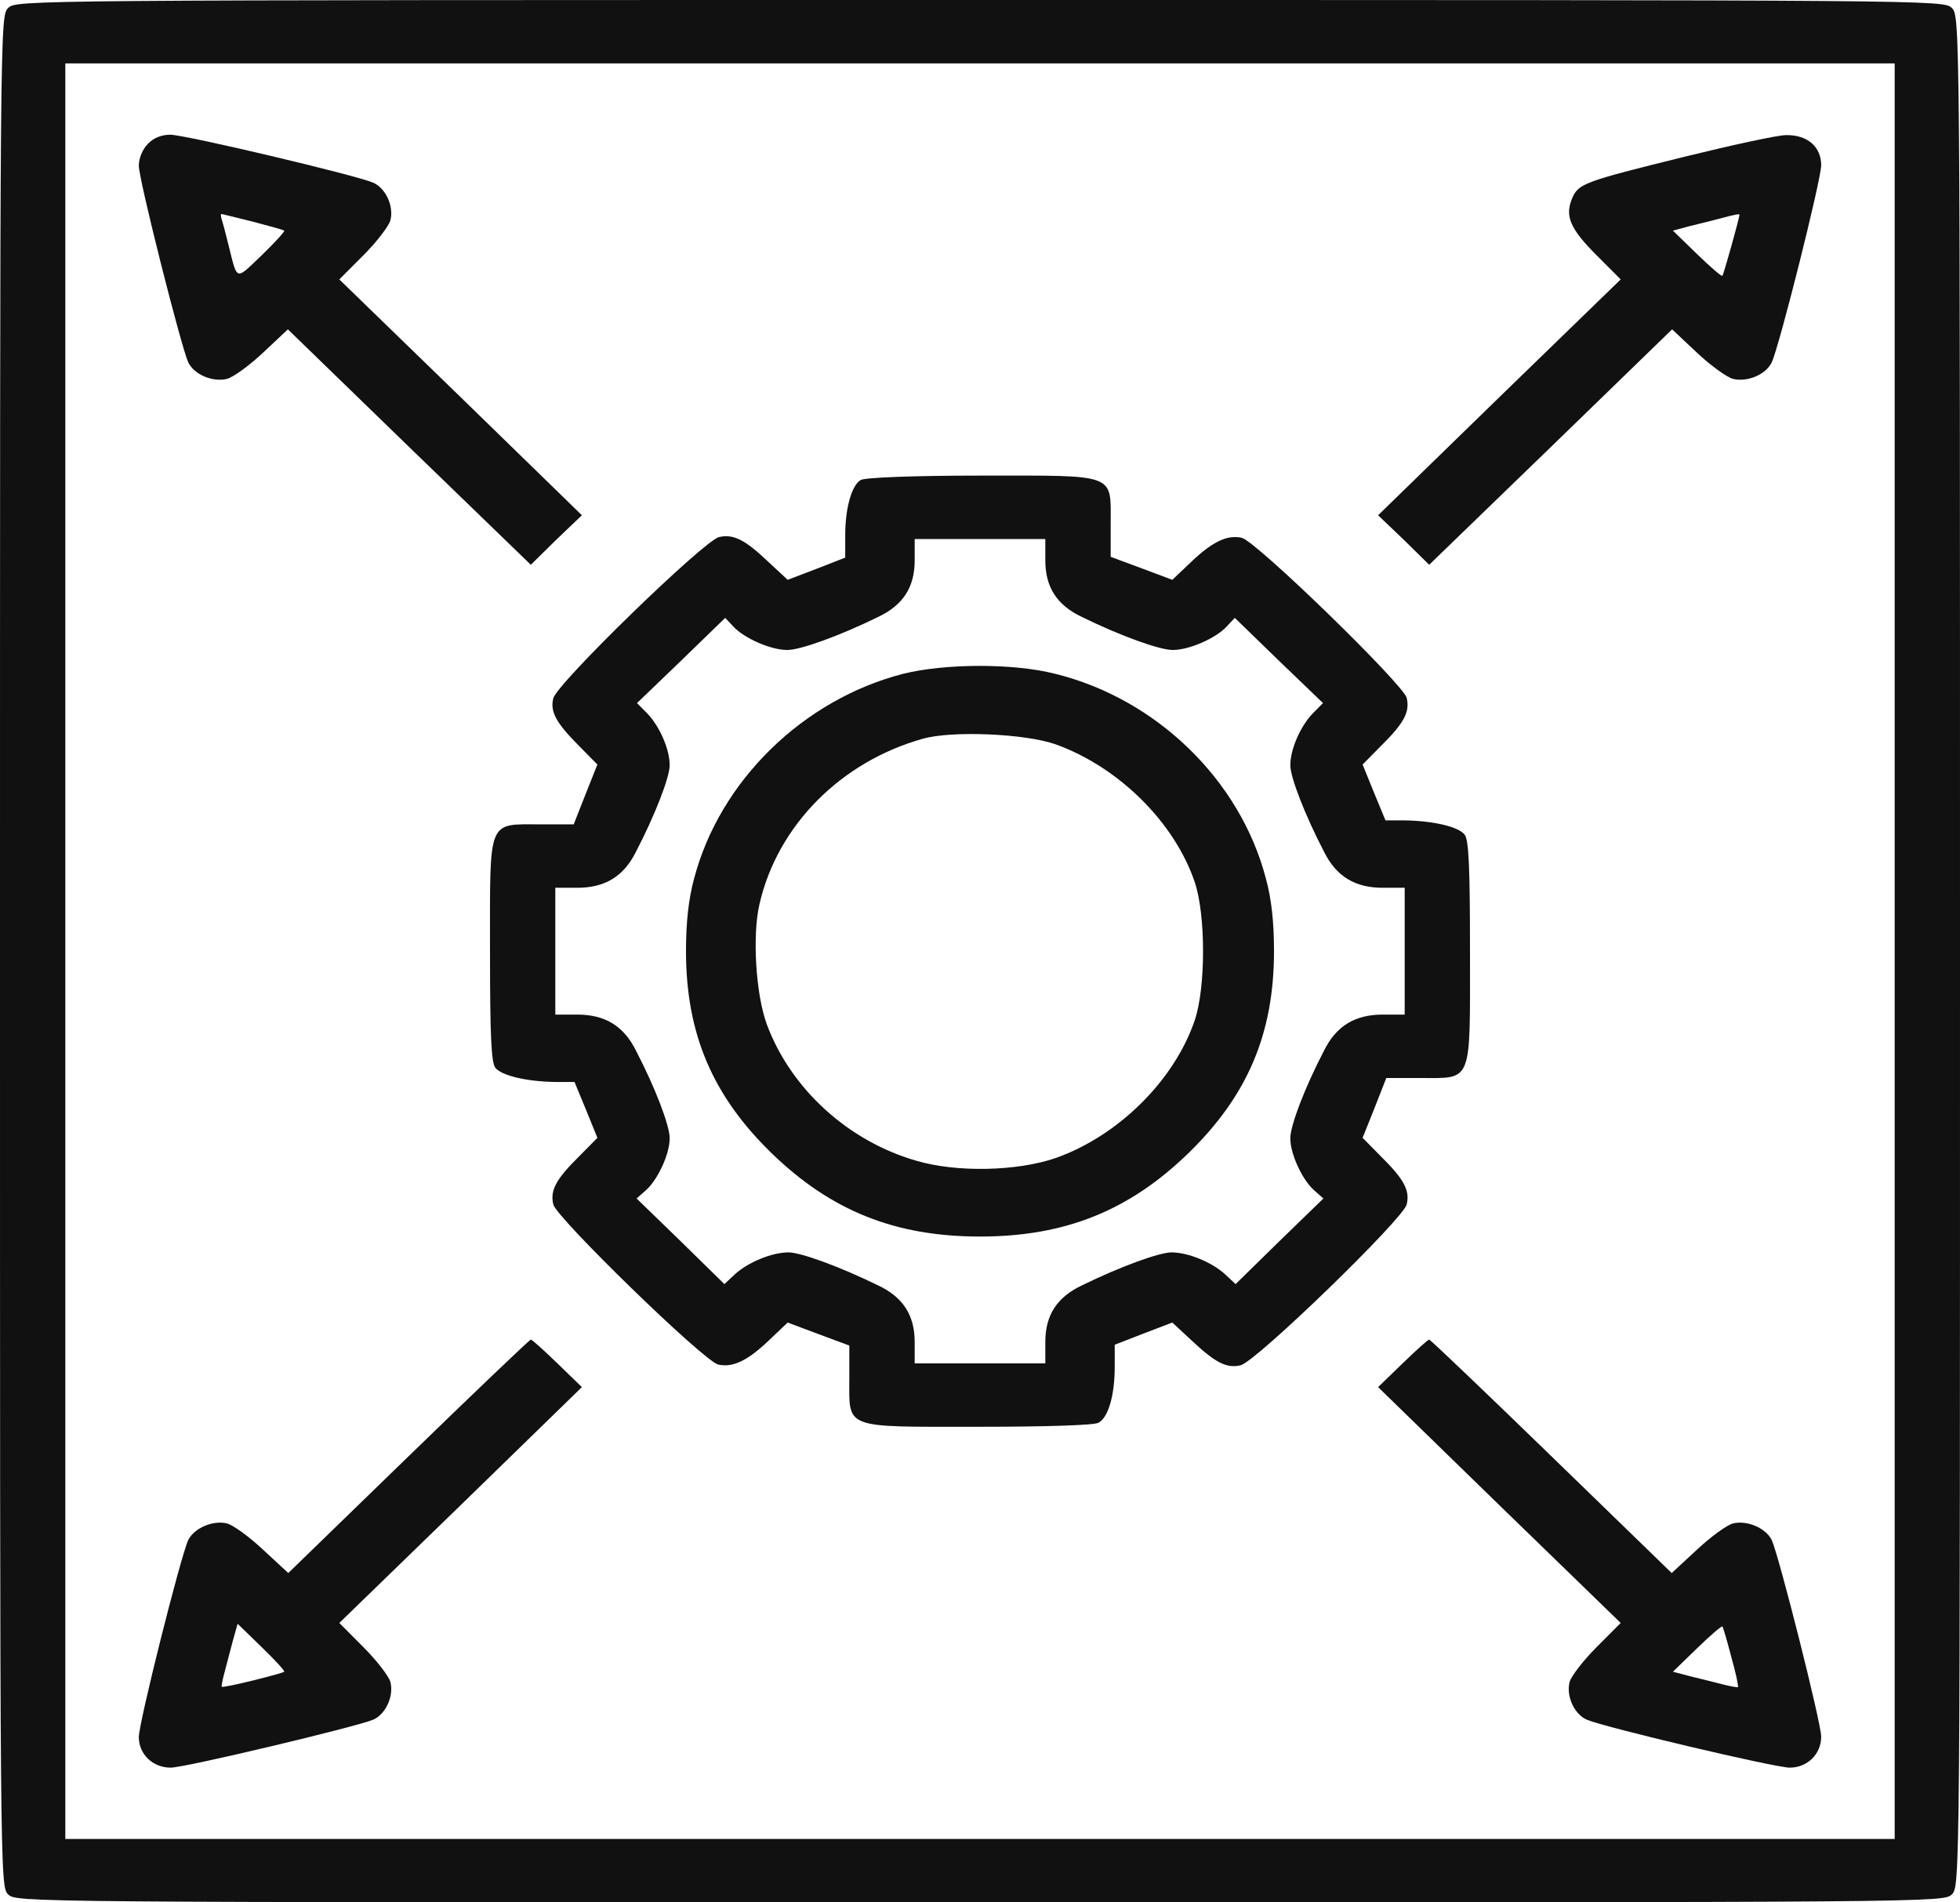
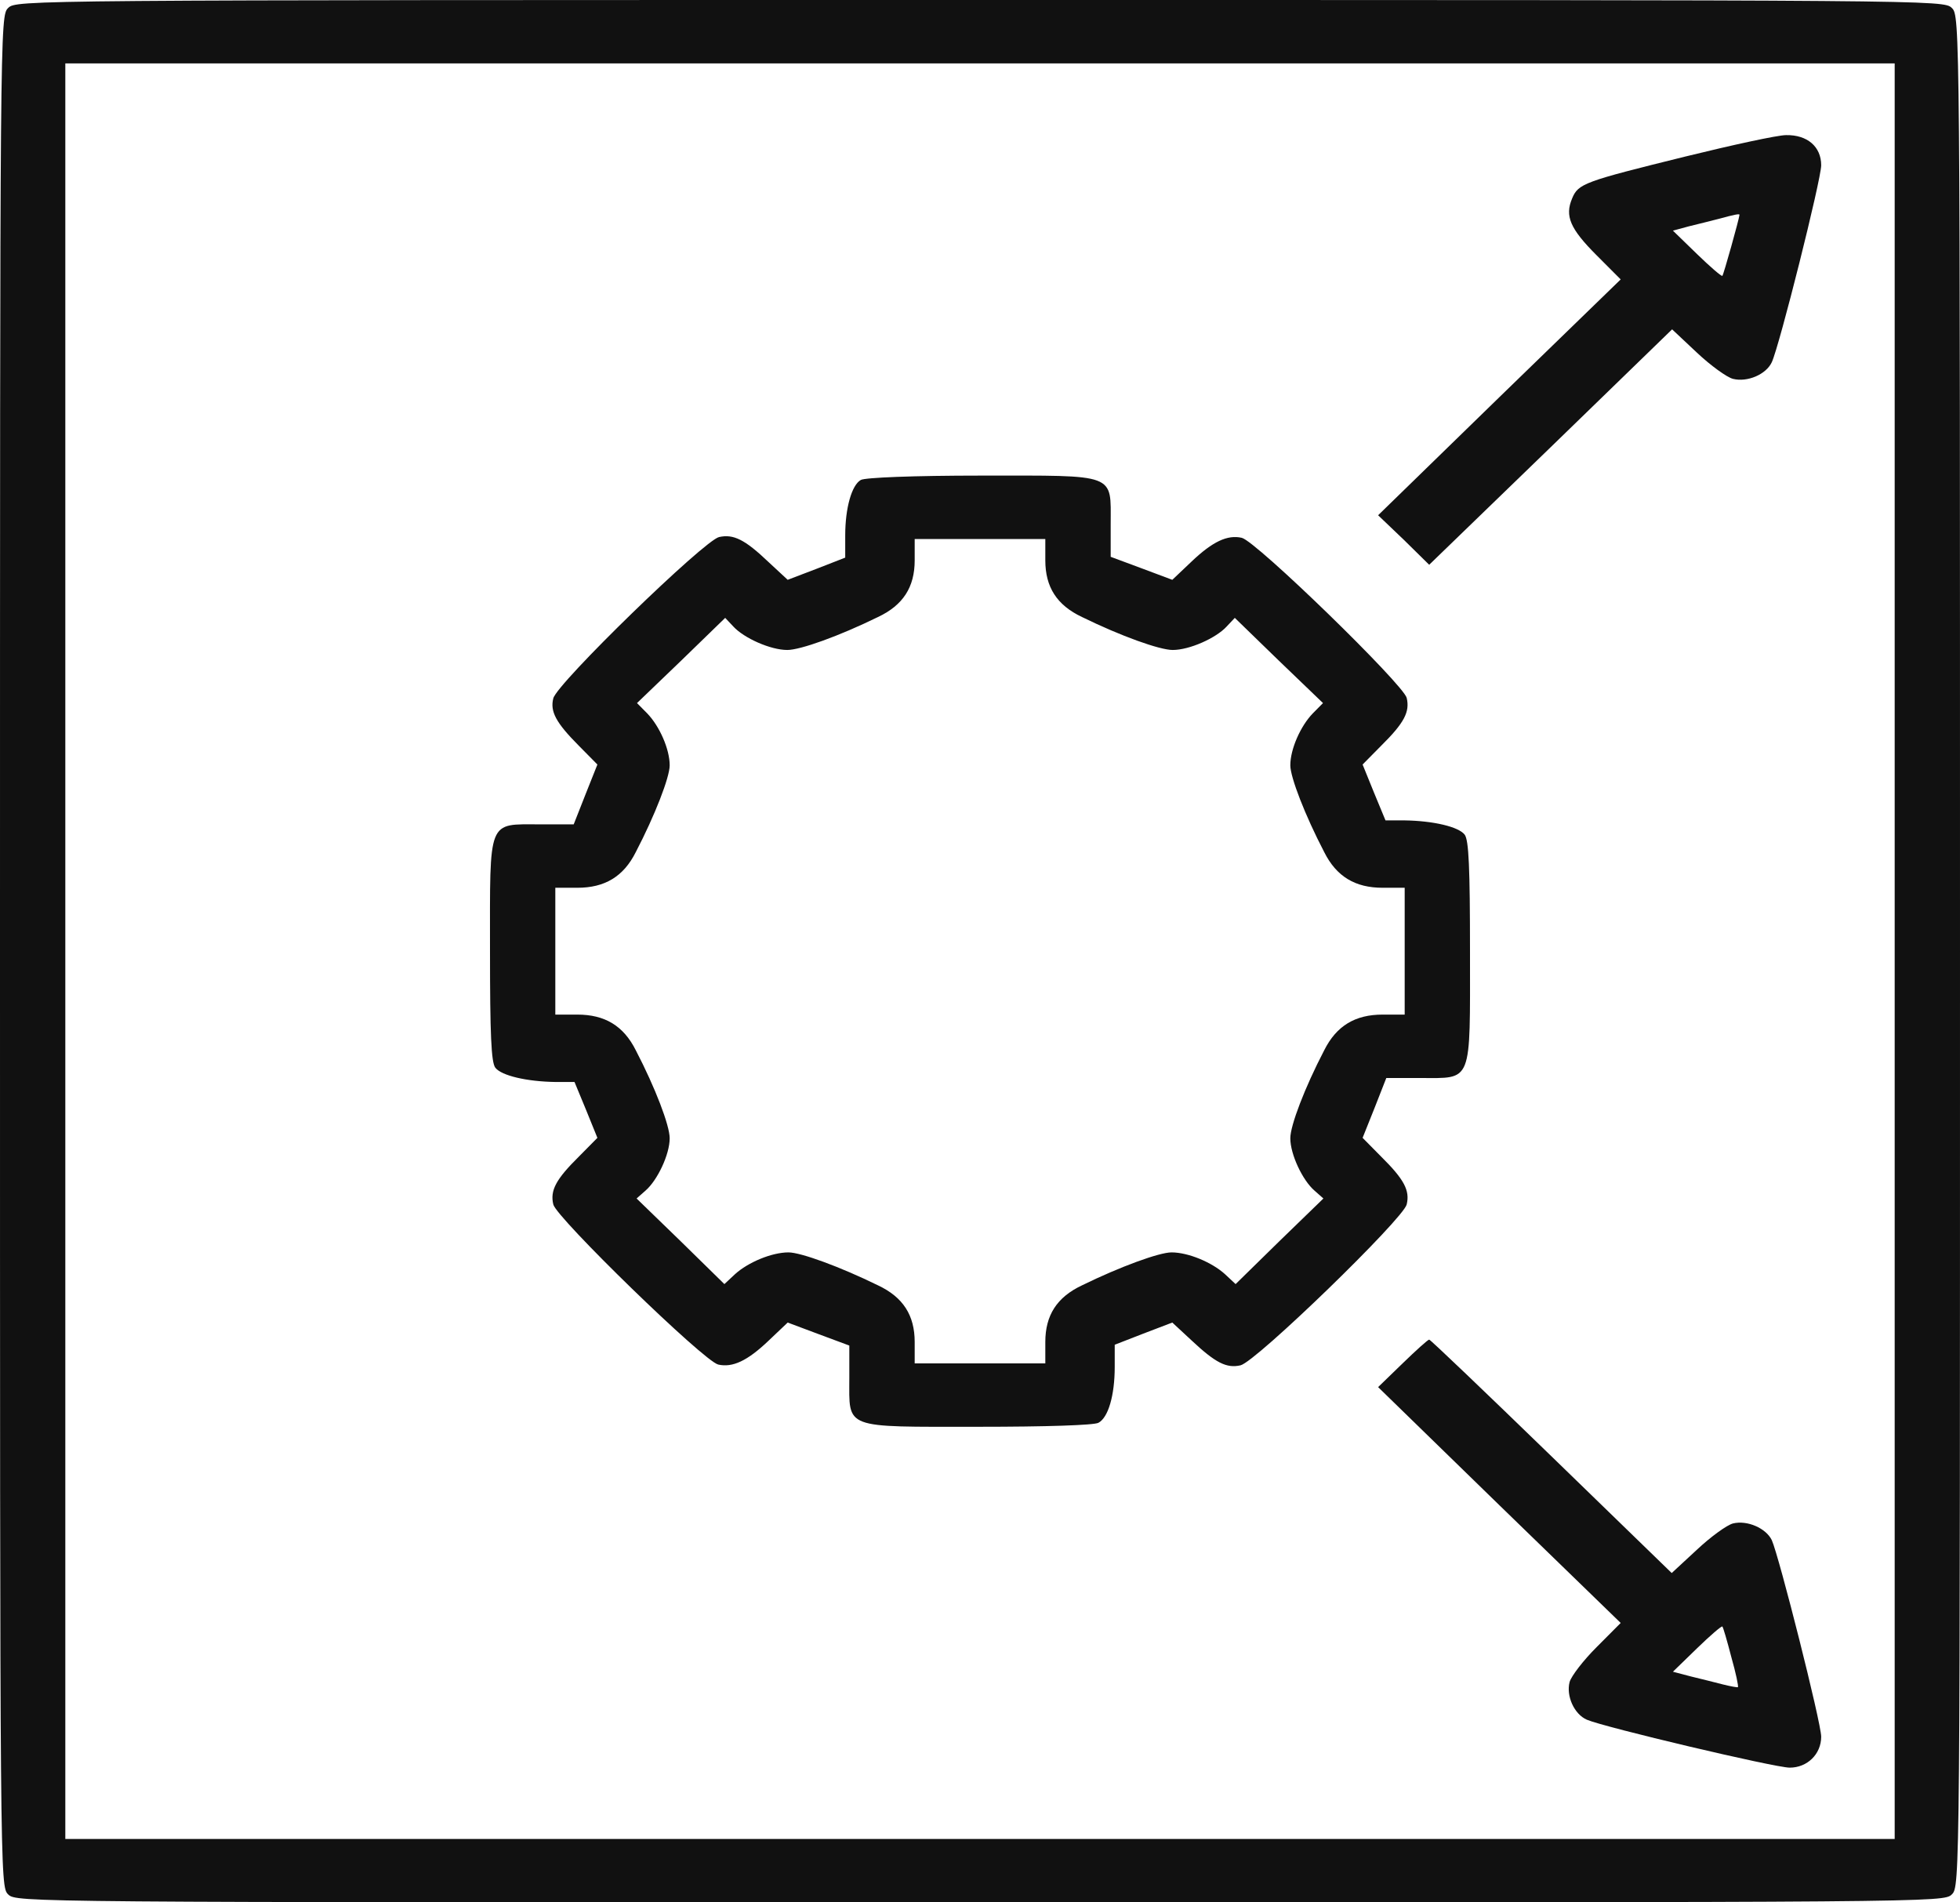
<svg xmlns="http://www.w3.org/2000/svg" width="34" height="33" viewBox="0 0 34 33" fill="none">
  <path d="M0.142 0.138C0 0.275 0 0.364 0 16.5C0 32.636 0 32.725 0.142 32.862C0.283 33 0.375 33 17 33C33.625 33 33.717 33 33.858 32.862C34 32.725 34 32.636 34 16.5C34 0.364 34 0.275 33.858 0.138C33.717 0 33.625 0 17 0C0.375 0 0.283 0 0.142 0.138ZM32.867 31.9H1.133V1.1H32.867V31.9Z" fill="#111111" />
-   <path d="M2.564 2.496C2.472 2.592 2.408 2.743 2.408 2.874C2.408 3.114 3.138 6.002 3.265 6.284C3.365 6.497 3.69 6.634 3.938 6.572C4.045 6.545 4.328 6.339 4.562 6.119L4.994 5.713L7.098 7.755L9.208 9.797L9.648 9.364L10.094 8.938L7.99 6.889L5.886 4.847L6.304 4.428C6.531 4.201 6.743 3.926 6.772 3.822C6.835 3.582 6.694 3.266 6.474 3.169C6.177 3.039 3.209 2.337 2.954 2.337C2.798 2.337 2.663 2.393 2.564 2.496ZM4.378 3.843C4.668 3.919 4.916 3.987 4.93 4.001C4.944 4.015 4.767 4.207 4.54 4.428C4.08 4.867 4.122 4.881 3.967 4.263C3.924 4.091 3.875 3.898 3.853 3.829C3.832 3.768 3.825 3.712 3.839 3.712C3.853 3.712 4.094 3.774 4.378 3.843Z" fill="#111111" />
  <path d="M29.233 2.716C27.483 3.149 27.377 3.183 27.271 3.444C27.143 3.747 27.235 3.967 27.696 4.428L28.114 4.847L26.01 6.889L23.906 8.938L24.352 9.364L24.792 9.797L26.902 7.755L29.006 5.713L29.438 6.119C29.672 6.339 29.955 6.545 30.062 6.572C30.31 6.634 30.635 6.497 30.735 6.284C30.869 5.995 31.592 3.114 31.592 2.867C31.592 2.544 31.351 2.337 30.983 2.344C30.834 2.344 30.047 2.516 29.233 2.716ZM30.175 3.726C30.168 3.802 29.899 4.764 29.878 4.785C29.863 4.799 29.665 4.627 29.438 4.407L29.02 4.001L29.297 3.926C29.445 3.891 29.686 3.829 29.821 3.795C30.097 3.719 30.175 3.706 30.175 3.726Z" fill="#111111" />
  <path d="M14.932 8.326C14.776 8.415 14.662 8.807 14.662 9.288V9.673L14.167 9.866L13.664 10.058L13.331 9.749C12.92 9.357 12.722 9.261 12.474 9.316C12.219 9.371 9.662 11.852 9.598 12.114C9.541 12.341 9.64 12.533 10.044 12.939L10.363 13.262L10.158 13.777L9.952 14.3H9.371C8.45 14.3 8.5 14.183 8.5 16.486C8.5 17.951 8.521 18.425 8.592 18.521C8.698 18.659 9.137 18.762 9.64 18.769H9.966L10.165 19.25L10.363 19.738L10.044 20.061C9.64 20.46 9.541 20.652 9.598 20.893C9.648 21.12 12.212 23.616 12.46 23.671C12.707 23.726 12.963 23.609 13.331 23.258L13.664 22.942L14.195 23.141L14.733 23.341V23.904C14.733 24.798 14.613 24.75 16.972 24.75C18.148 24.75 18.976 24.723 19.054 24.681C19.224 24.592 19.337 24.207 19.337 23.712V23.327L19.833 23.134L20.336 22.942L20.669 23.251C21.087 23.643 21.278 23.739 21.519 23.684C21.788 23.622 24.345 21.141 24.402 20.893C24.459 20.652 24.36 20.46 23.956 20.061L23.637 19.738L23.843 19.223L24.048 18.7H24.636C25.55 18.7 25.5 18.817 25.5 16.514C25.5 15.049 25.479 14.575 25.408 14.479C25.302 14.341 24.863 14.238 24.36 14.231H24.034L23.835 13.75L23.637 13.262L23.956 12.939C24.36 12.54 24.459 12.348 24.402 12.107C24.352 11.88 21.788 9.384 21.54 9.329C21.293 9.274 21.038 9.391 20.669 9.742L20.336 10.058L19.805 9.859L19.267 9.659V9.089C19.267 8.202 19.387 8.25 17.021 8.25C15.845 8.25 15.002 8.284 14.932 8.326ZM18.133 9.721C18.133 10.182 18.332 10.498 18.771 10.704C19.444 11.034 20.117 11.275 20.343 11.275C20.634 11.275 21.094 11.069 21.278 10.869L21.42 10.718L22.185 11.461L22.95 12.196L22.773 12.375C22.56 12.595 22.383 12.994 22.383 13.276C22.383 13.482 22.638 14.142 22.971 14.781C23.184 15.207 23.51 15.4 23.984 15.4H24.367V17.6H23.984C23.51 17.6 23.184 17.793 22.971 18.219C22.631 18.872 22.383 19.525 22.383 19.745C22.383 20.027 22.596 20.474 22.801 20.652L22.957 20.79L22.192 21.532L21.434 22.275L21.25 22.103C21.023 21.897 20.613 21.725 20.322 21.725C20.11 21.725 19.43 21.973 18.771 22.296C18.332 22.502 18.133 22.818 18.133 23.279V23.65H15.867V23.279C15.867 22.818 15.668 22.502 15.229 22.296C14.57 21.973 13.89 21.725 13.678 21.725C13.387 21.725 12.977 21.897 12.75 22.103L12.566 22.275L11.808 21.532L11.043 20.79L11.199 20.652C11.404 20.474 11.617 20.027 11.617 19.745C11.617 19.525 11.369 18.872 11.029 18.219C10.816 17.793 10.49 17.6 10.016 17.6H9.633V15.4H10.016C10.49 15.4 10.816 15.207 11.029 14.781C11.362 14.142 11.617 13.482 11.617 13.276C11.617 12.994 11.44 12.595 11.227 12.375L11.05 12.196L11.815 11.461L12.58 10.718L12.722 10.869C12.906 11.069 13.366 11.275 13.657 11.275C13.883 11.275 14.556 11.034 15.229 10.704C15.668 10.498 15.867 10.182 15.867 9.721V9.35H18.133V9.721Z" fill="#111111" />
-   <path d="M15.668 11.688C13.933 12.134 12.488 13.544 12.042 15.235C11.943 15.599 11.9 15.998 11.9 16.5C11.9 17.93 12.36 19.009 13.387 20.006C14.415 21.003 15.527 21.45 17 21.45C18.473 21.45 19.585 21.003 20.613 20.006C21.64 19.009 22.1 17.93 22.1 16.5C22.1 15.998 22.058 15.599 21.958 15.235C21.512 13.53 20.06 12.121 18.303 11.688C17.574 11.502 16.391 11.509 15.668 11.688ZM18.31 12.911C19.401 13.303 20.372 14.259 20.726 15.304C20.917 15.874 20.917 17.126 20.726 17.696C20.372 18.741 19.401 19.704 18.31 20.089C17.652 20.316 16.603 20.343 15.902 20.137C14.719 19.8 13.72 18.892 13.303 17.772C13.111 17.256 13.047 16.225 13.175 15.682C13.487 14.321 14.585 13.214 16.008 12.815C16.511 12.671 17.786 12.726 18.31 12.911Z" fill="#111111" />
-   <path d="M7.083 25.266L5.001 27.287L4.562 26.881C4.328 26.661 4.045 26.455 3.938 26.427C3.69 26.366 3.365 26.51 3.265 26.716C3.131 27.005 2.408 29.886 2.408 30.133C2.408 30.429 2.649 30.663 2.961 30.663C3.209 30.663 6.184 29.954 6.474 29.831C6.694 29.734 6.835 29.418 6.772 29.177C6.743 29.074 6.531 28.799 6.304 28.573L5.886 28.153L7.99 26.111L10.094 24.062L9.669 23.65C9.435 23.423 9.23 23.238 9.208 23.238C9.187 23.238 8.231 24.152 7.083 25.266ZM4.93 28.999C4.888 29.033 3.868 29.288 3.846 29.26C3.839 29.253 3.86 29.136 3.896 29.006C3.931 28.875 3.995 28.634 4.037 28.469L4.122 28.167L4.54 28.573C4.767 28.793 4.944 28.985 4.93 28.999Z" fill="#111111" />
  <path d="M24.331 23.65L23.906 24.062L26.01 26.111L28.114 28.153L27.696 28.573C27.469 28.799 27.257 29.074 27.228 29.177C27.165 29.418 27.306 29.734 27.526 29.831C27.823 29.961 30.791 30.663 31.046 30.663C31.351 30.663 31.592 30.429 31.592 30.126C31.592 29.886 30.862 26.998 30.735 26.716C30.635 26.51 30.31 26.366 30.062 26.427C29.955 26.455 29.672 26.661 29.438 26.881L28.999 27.287L26.917 25.266C25.769 24.152 24.813 23.238 24.792 23.238C24.77 23.238 24.565 23.423 24.331 23.65ZM30.033 28.744C30.111 29.019 30.161 29.253 30.147 29.267C30.14 29.274 30.019 29.253 29.885 29.219C29.75 29.184 29.502 29.122 29.332 29.081L29.02 28.999L29.438 28.593C29.665 28.373 29.863 28.201 29.878 28.215C29.892 28.229 29.962 28.469 30.033 28.744Z" fill="#111111" />
</svg>